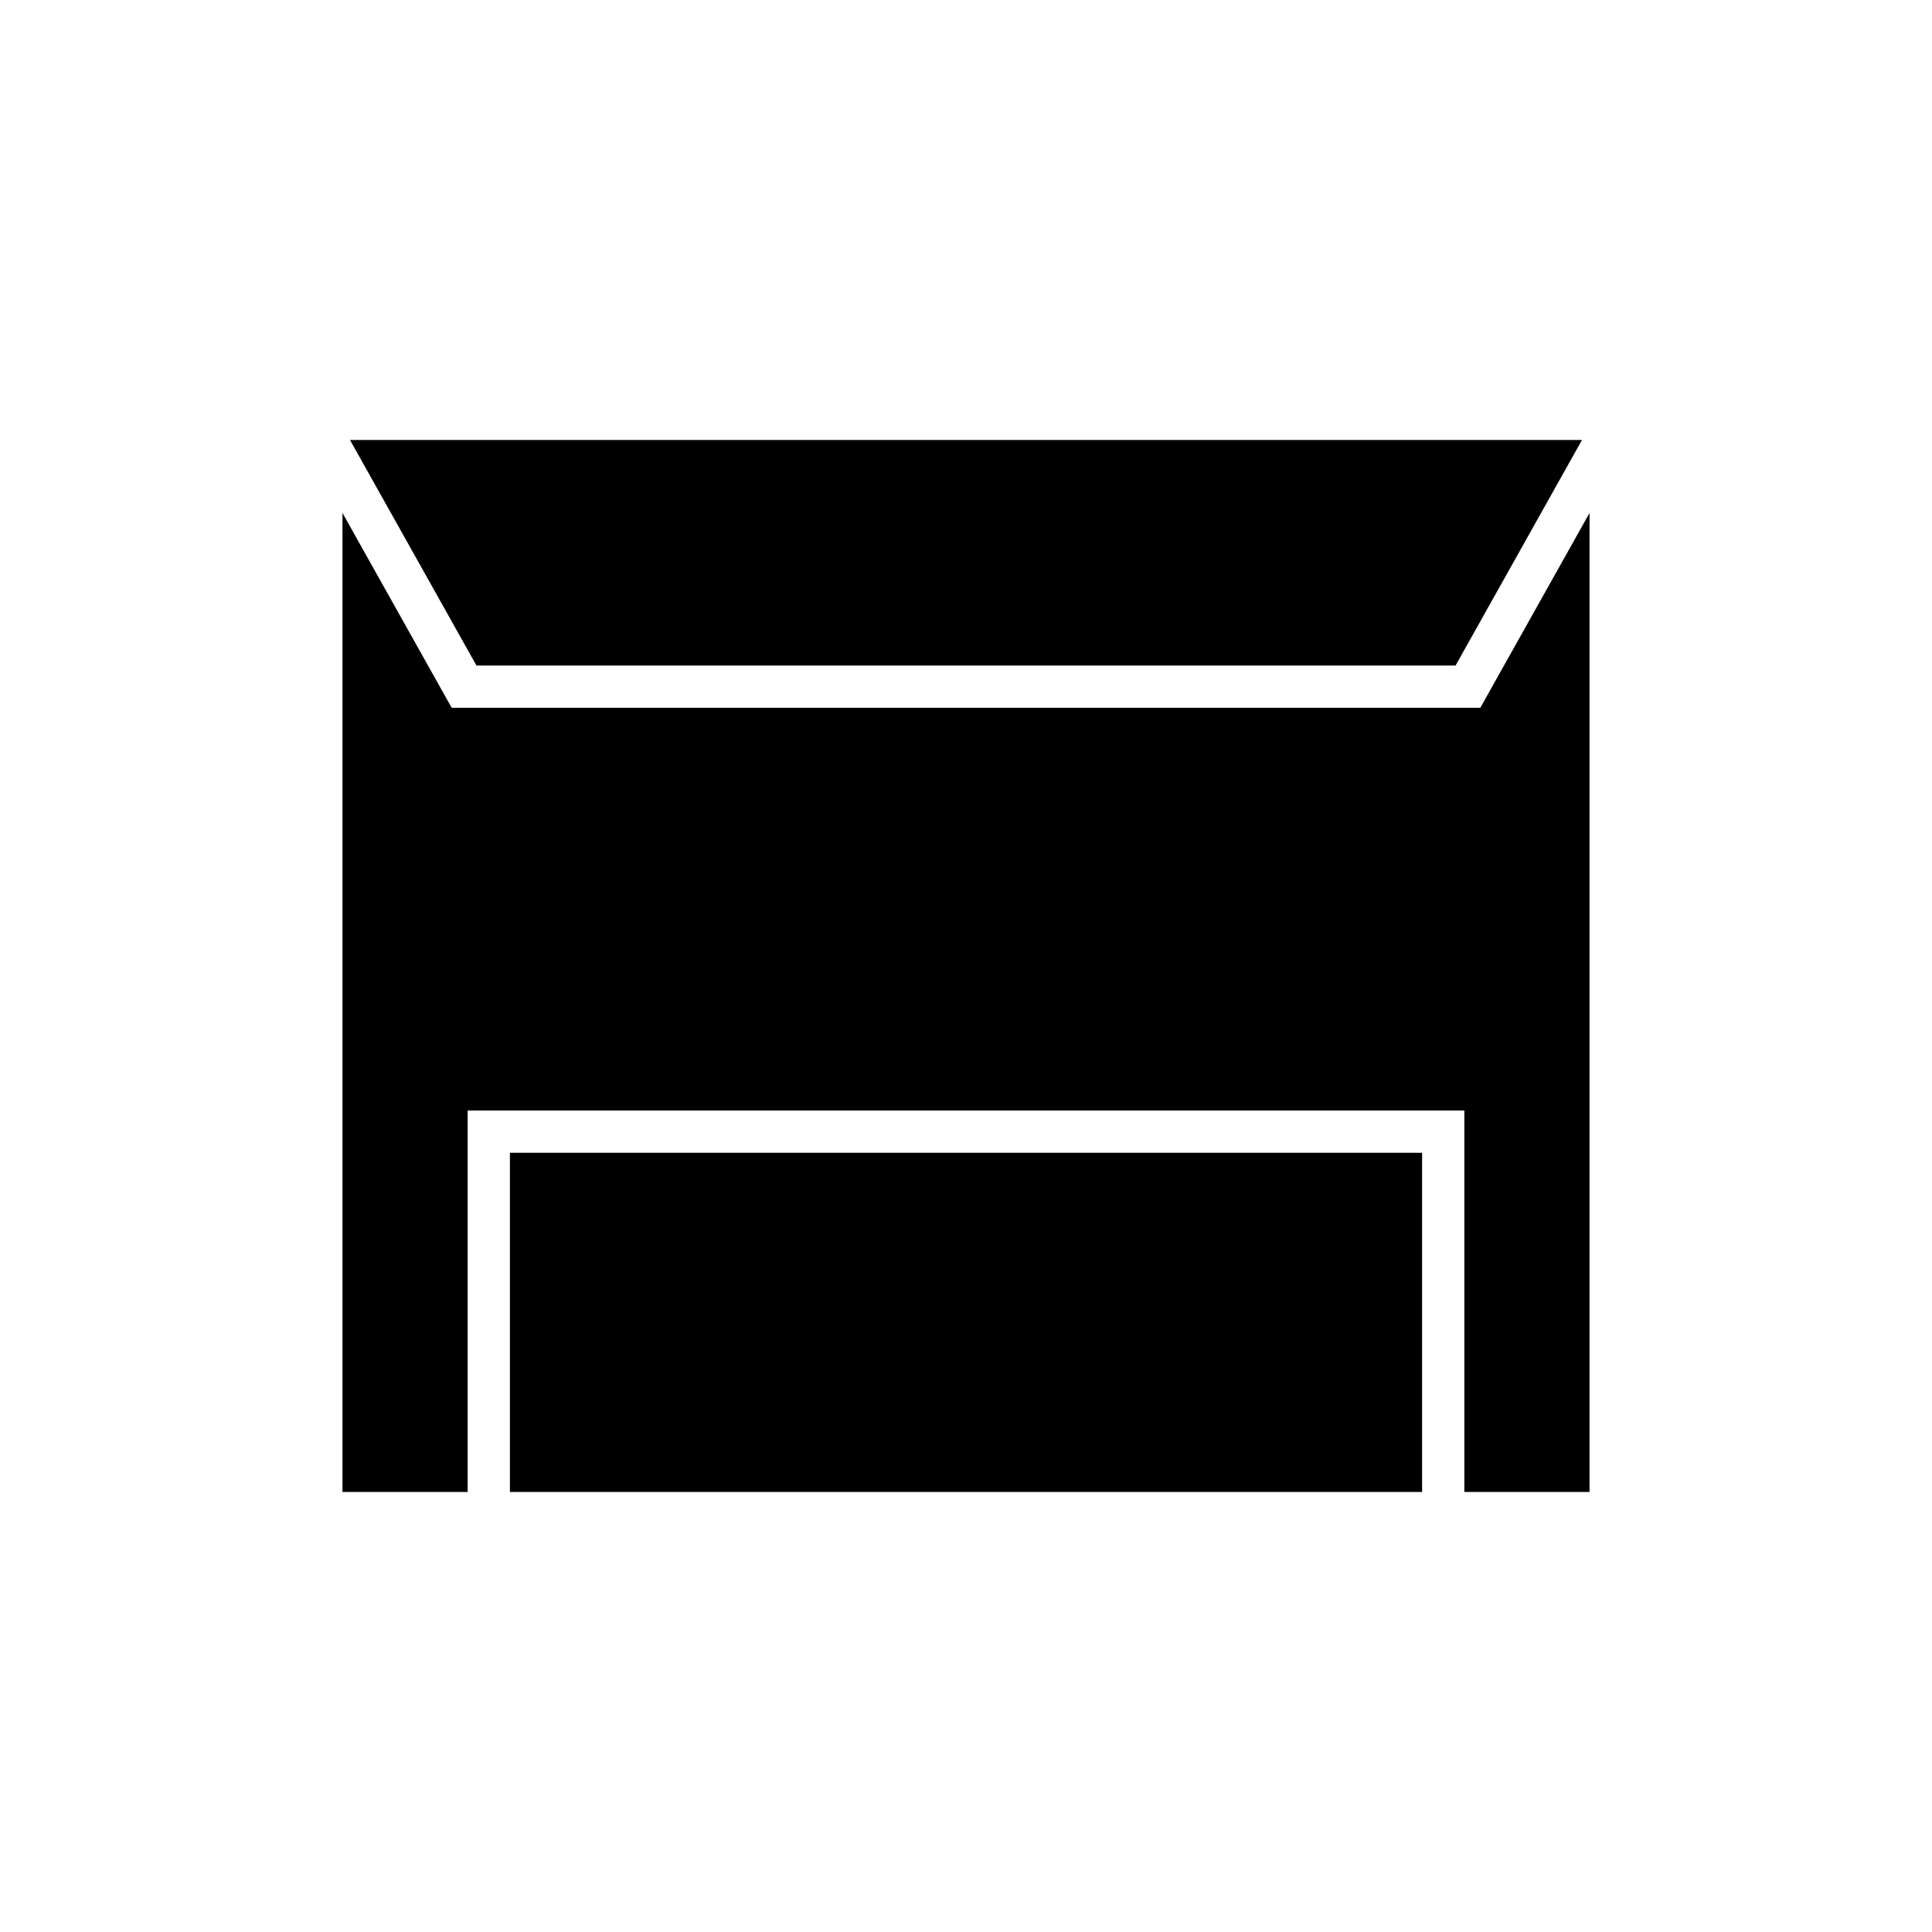
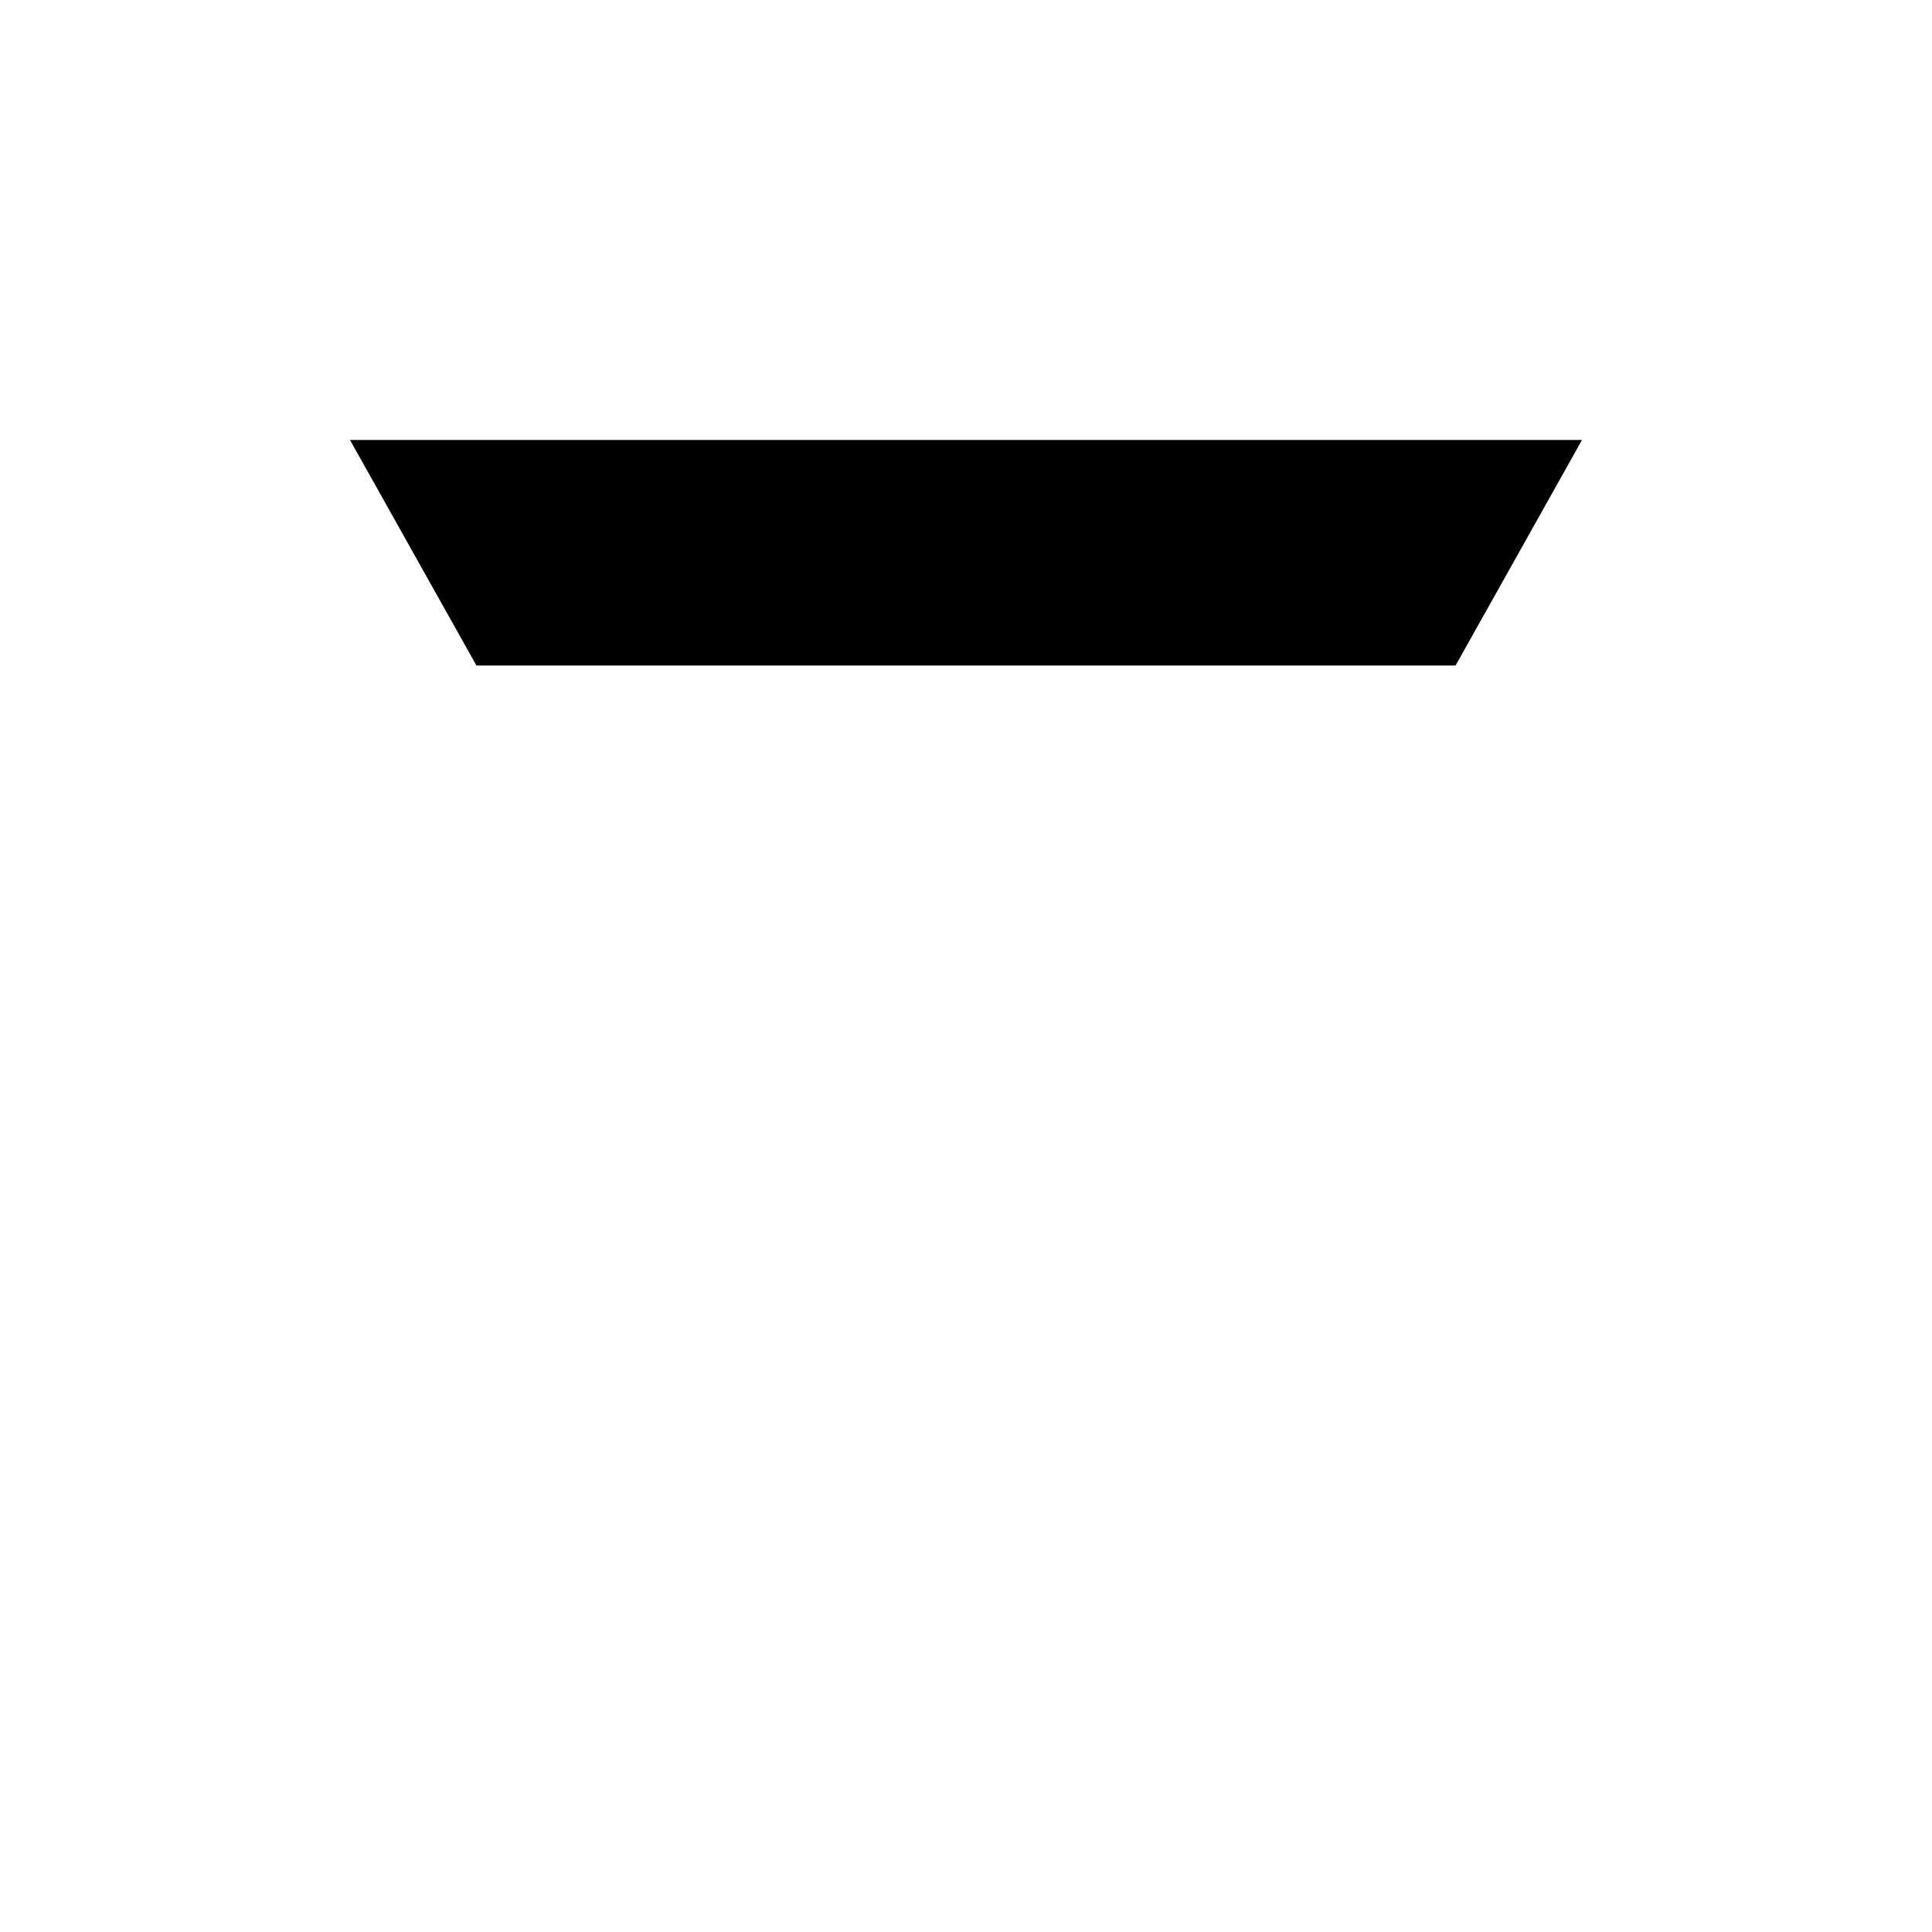
<svg xmlns="http://www.w3.org/2000/svg" fill="#000000" width="800px" height="800px" version="1.1" viewBox="144 144 512 512">
  <g>
    <path d="m529.74 320.37 33.504-59.766h-326.49l33.508 59.766z" />
-     <path d="m279.13 449.5h241.74v89.887h-241.74z" />
-     <path d="m536.3 331.57h-272.6l-28.938-51.629v259.45h33.172v-101.09h264.13v101.09h33.176v-259.45z" />
+     <path d="m279.13 449.5h241.74h-241.74z" />
  </g>
</svg>